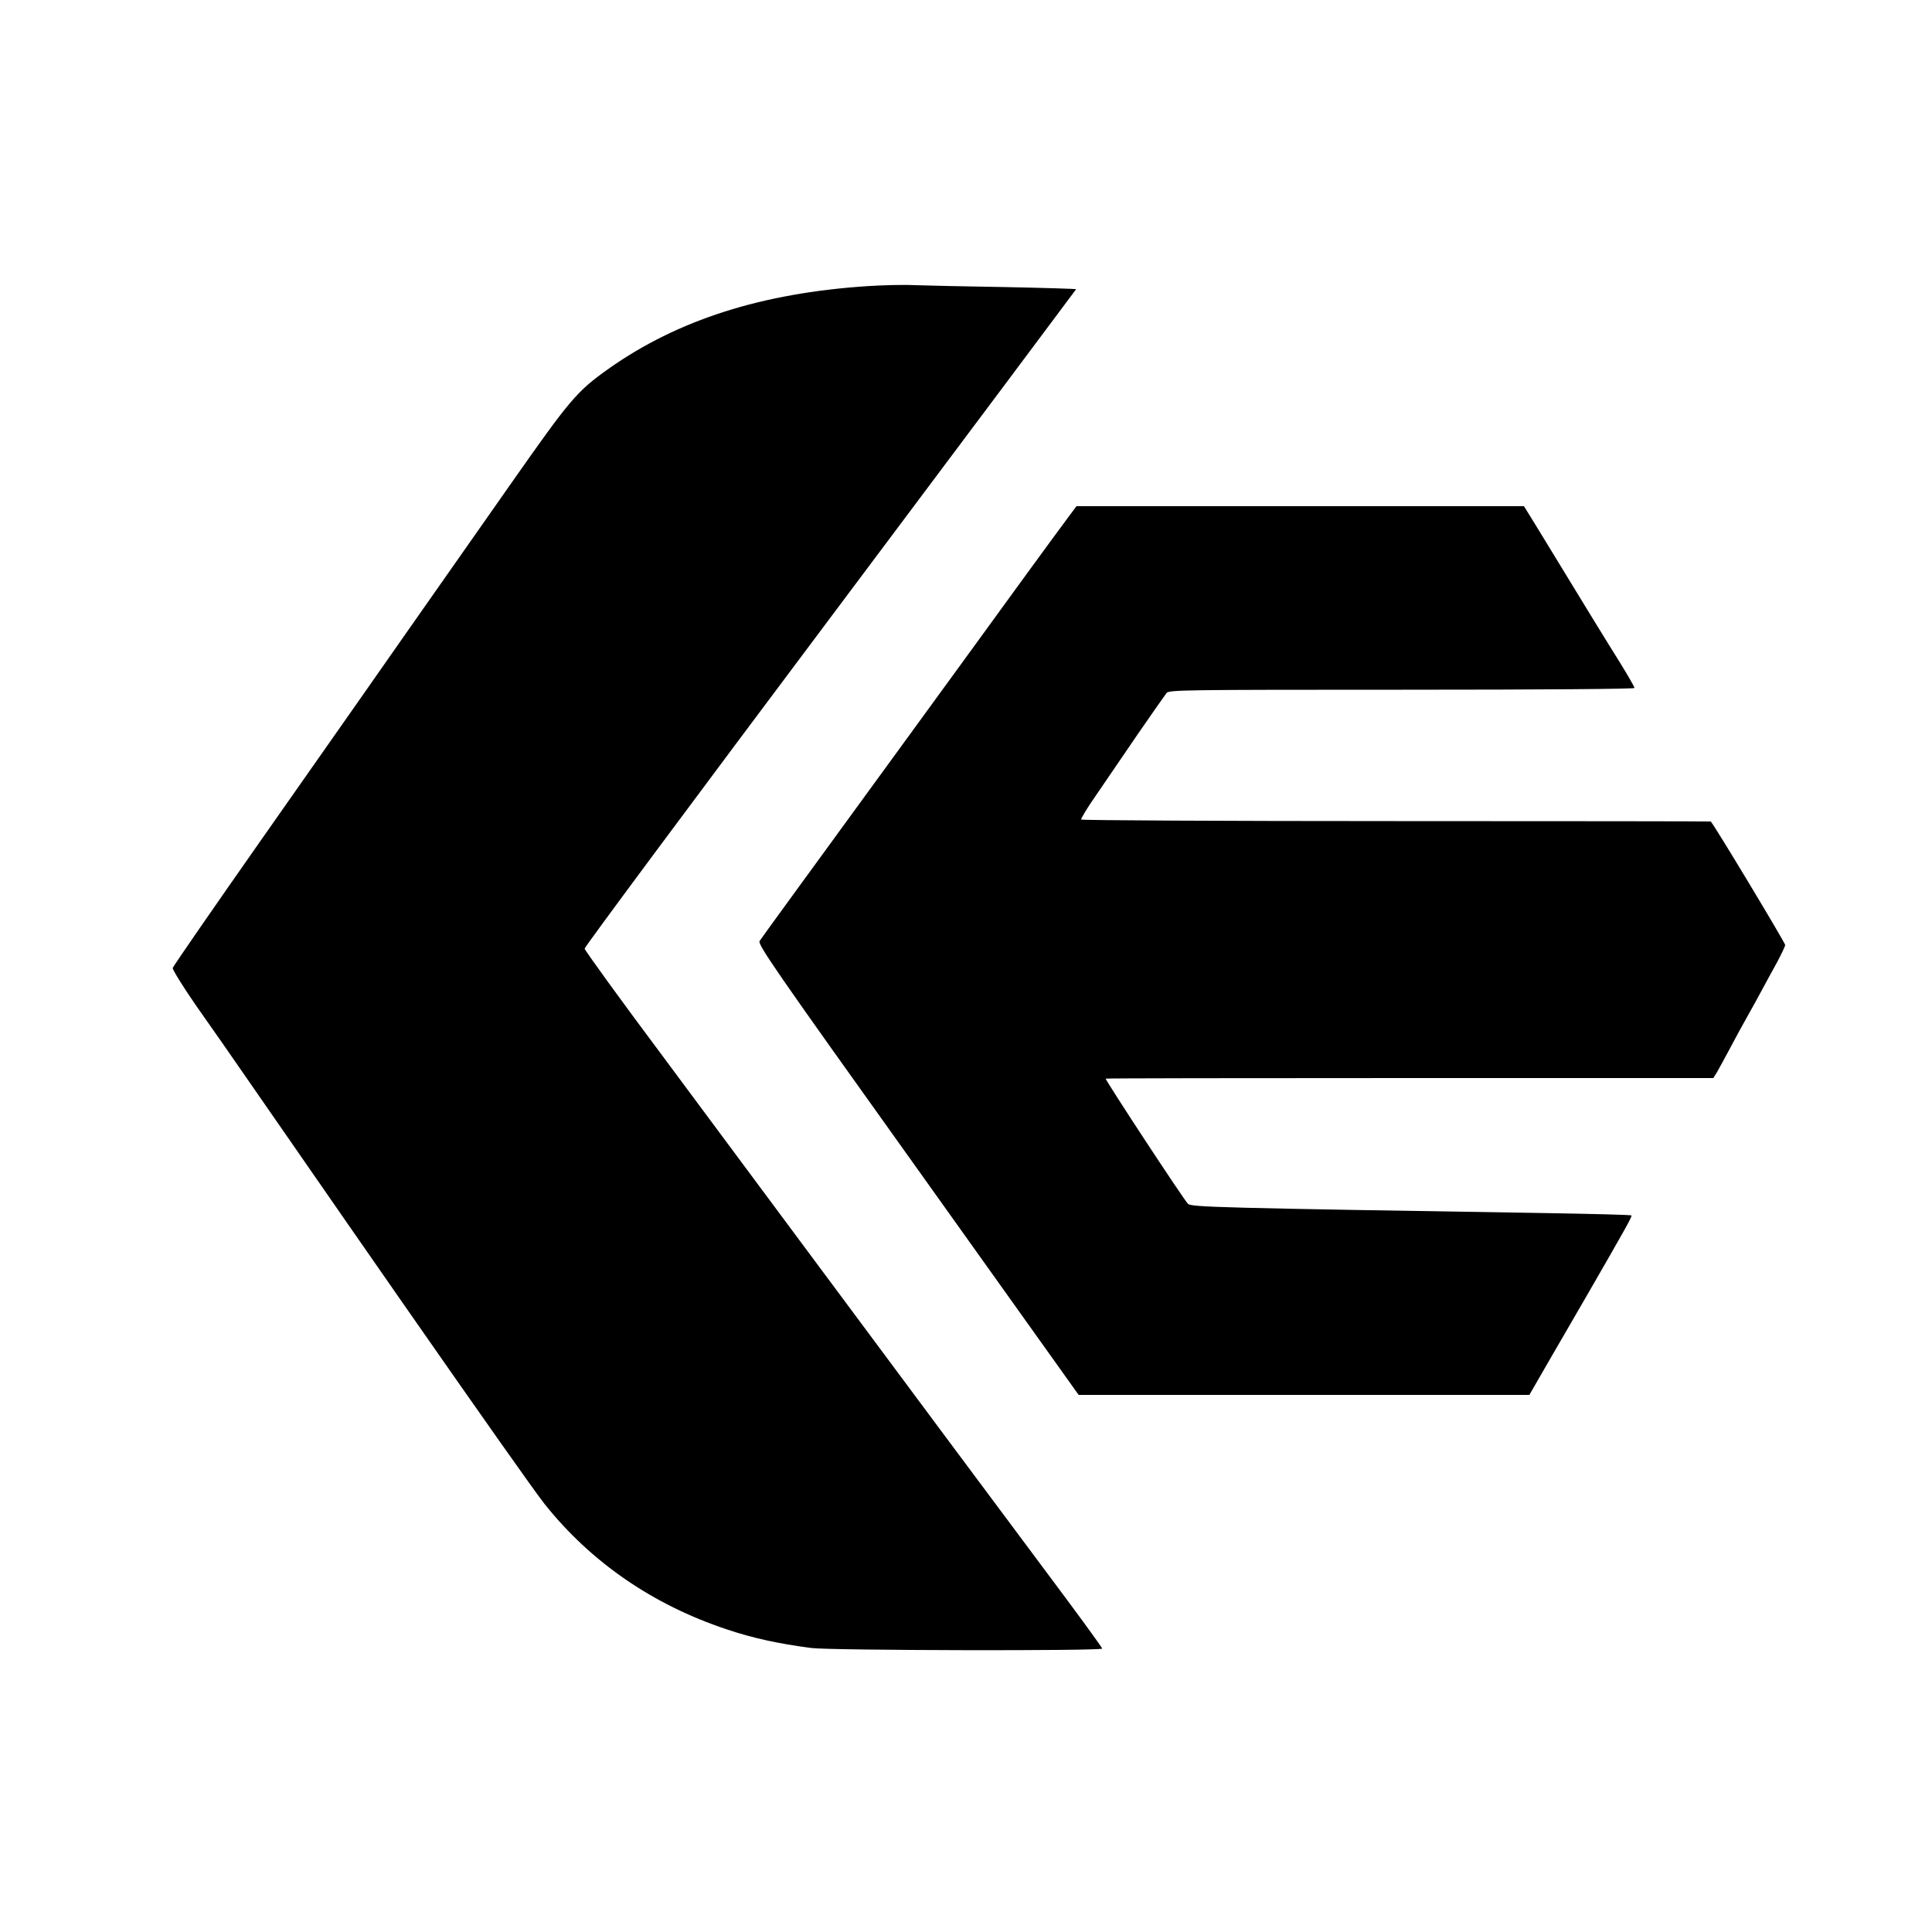
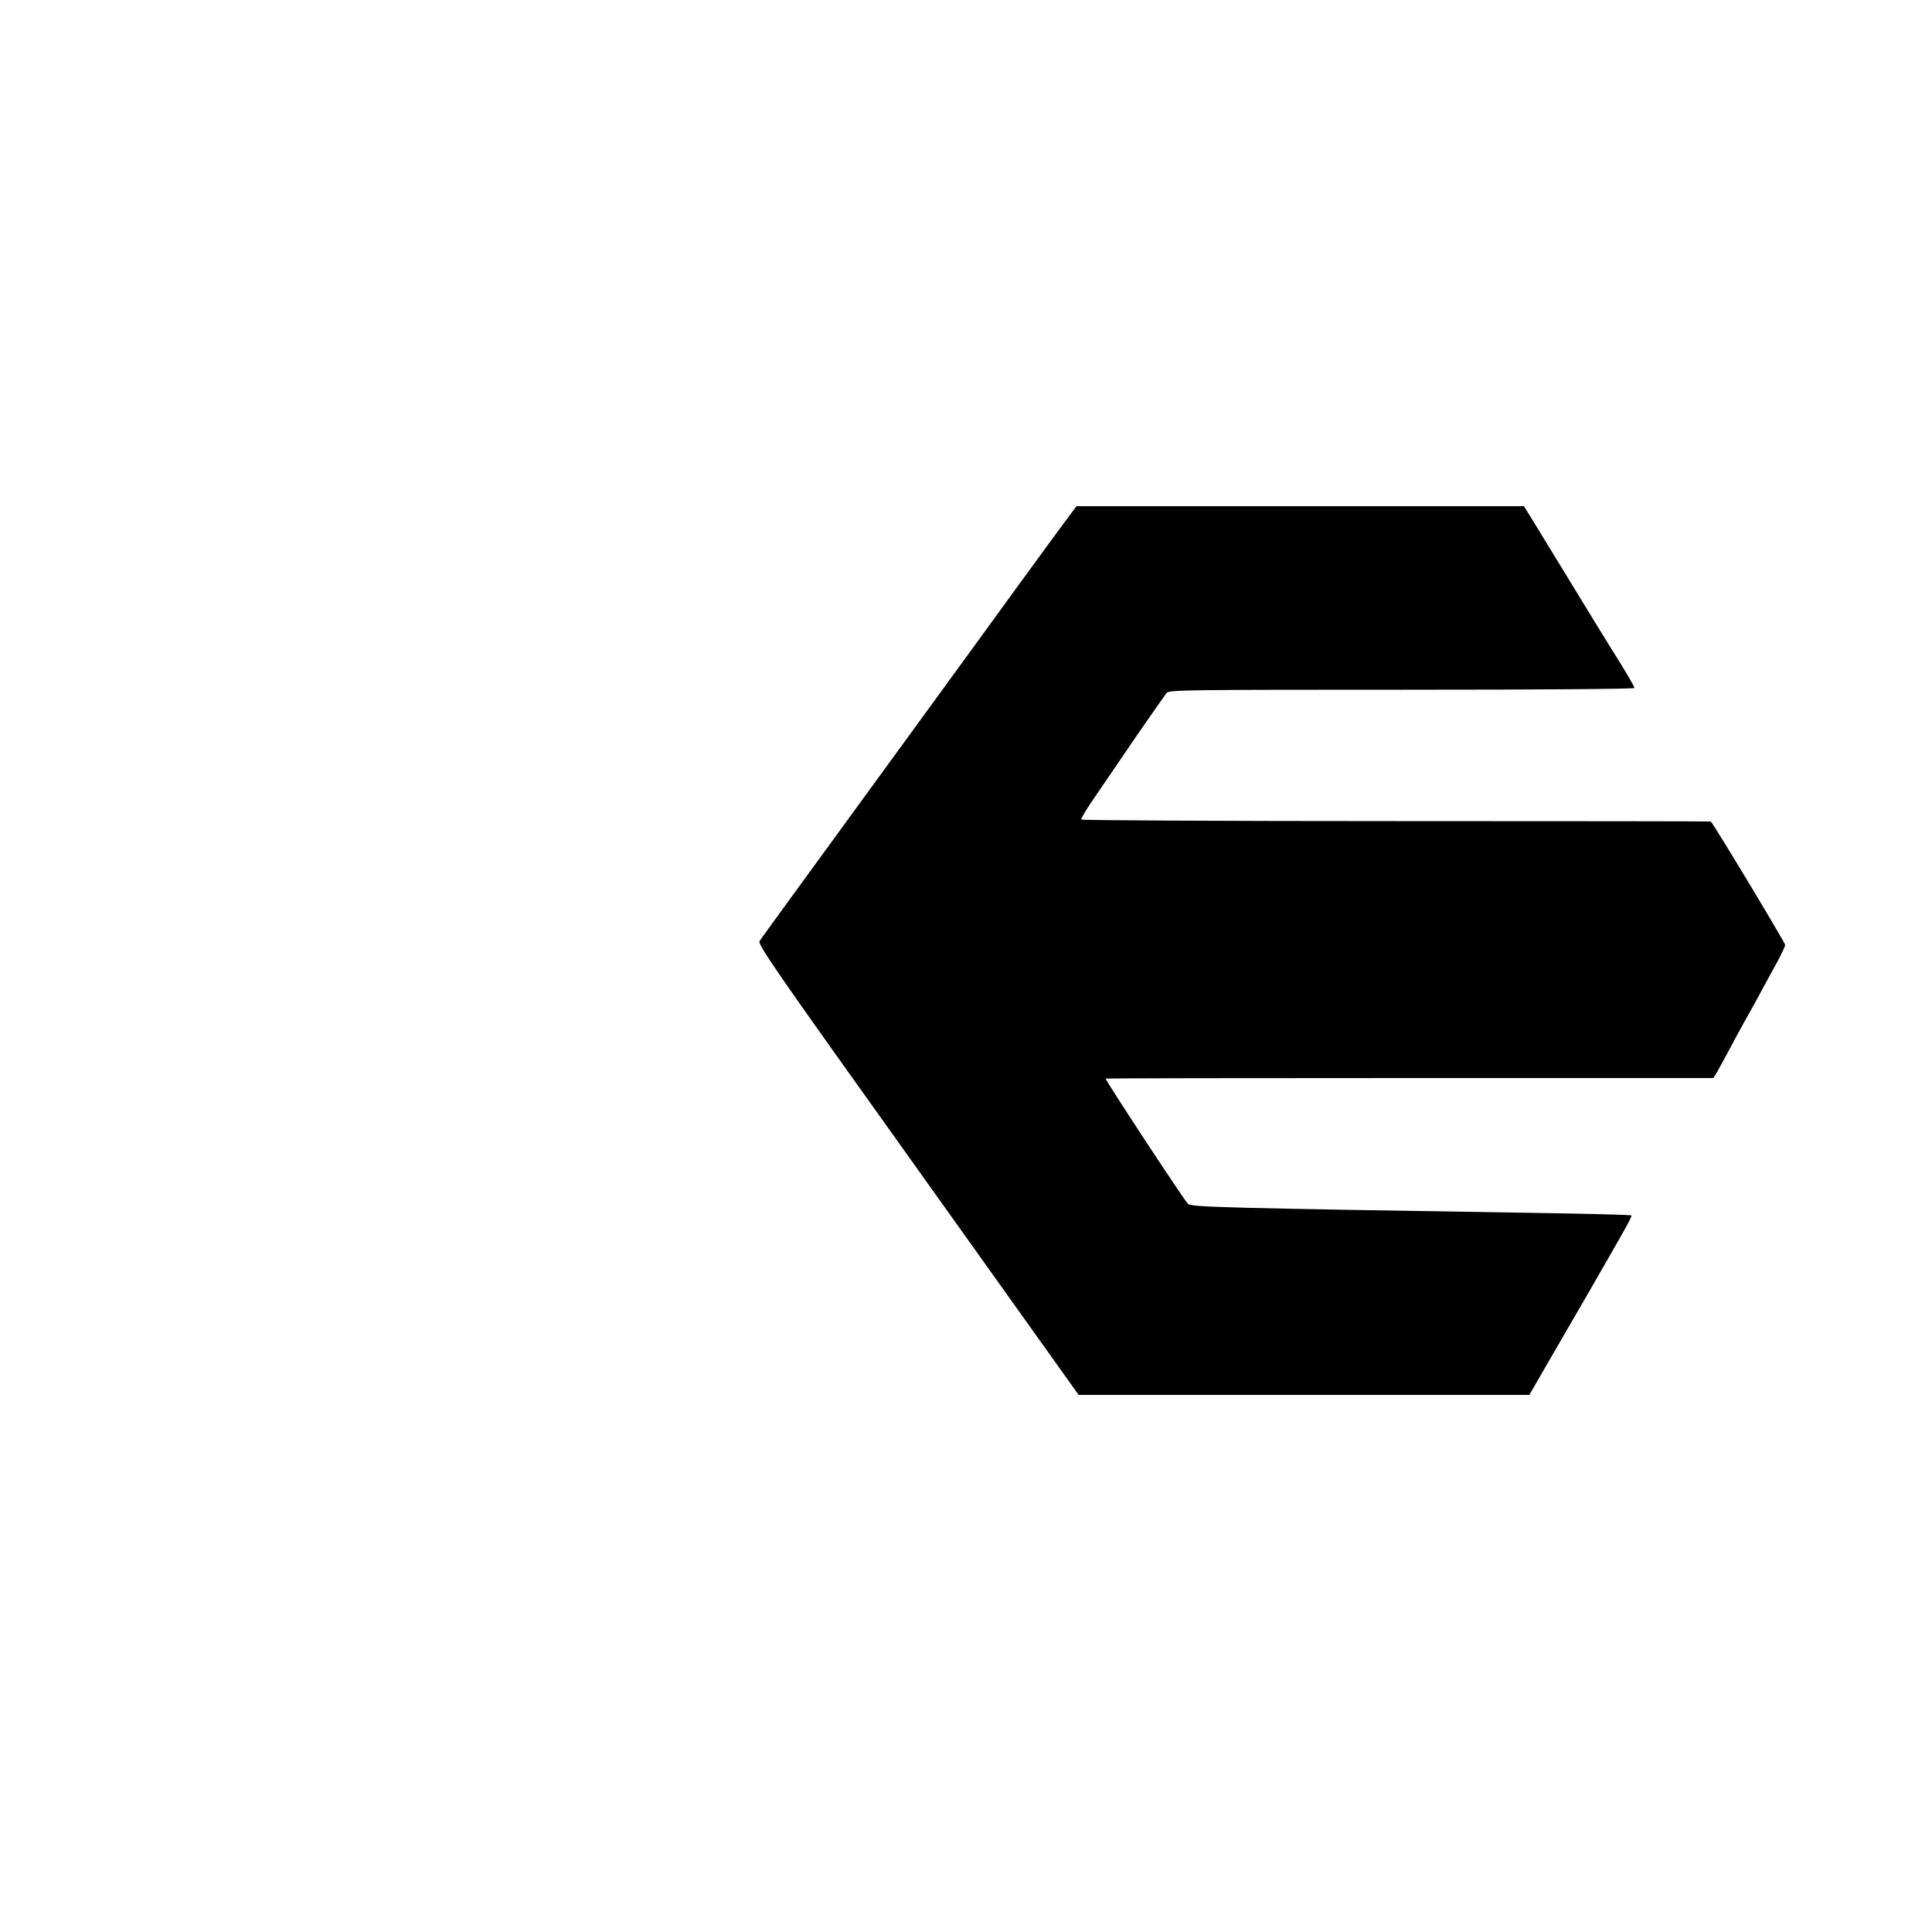
<svg xmlns="http://www.w3.org/2000/svg" version="1.0" width="1000pt" height="1000pt" viewBox="0 0 1000 1000" preserveAspectRatio="xMidYMid meet">
  <g transform="translate(0,1000) scale(0.1,-0.1)" fill="#000000" stroke="none">
-     <path d="M4490 8519 c-548 -36 -982 -175 -1339 -427 -165 -117 -199 -157 -504 -592 -156 -223 -390 -556 -519 -740 -129 -184 -255 -364 -280 -400 -25 -36 -249 -355 -498 -710 -249 -355 -454 -652 -456 -660 -2 -8 53 -97 123 -198 71 -100 189 -270 263 -377 208 -300 398 -574 520 -750 61 -88 193 -277 292 -420 414 -594 675 -964 727 -1030 240 -301 560 -521 941 -648 137 -46 265 -74 439 -97 98 -13 1506 -16 1506 -3 0 4 -86 123 -190 263 -191 255 -1002 1345 -1425 1915 -124 167 -414 557 -644 867 -231 309 -420 570 -420 578 -1 8 572 779 1272 1713 699 933 1272 1699 1272 1700 0 2 -163 7 -362 11 -200 3 -412 8 -473 10 -60 3 -171 0 -245 -5z" />
    <path d="M5533 7328 c-57 -77 -135 -183 -255 -348 -58 -80 -324 -446 -593 -815 -477 -655 -727 -997 -753 -1035 -12 -17 66 -131 819 -1184 l832 -1166 1166 0 1167 0 91 158 c50 86 142 245 204 352 207 359 238 414 233 419 -3 3 -199 8 -437 12 -1704 27 -1841 31 -1858 48 -22 21 -430 643 -426 648 2 2 711 3 1575 3 l1570 0 20 32 c10 18 41 74 67 123 26 50 67 124 90 165 23 41 58 104 77 140 19 36 54 99 77 141 22 42 41 81 41 88 0 11 -359 608 -385 639 -1 1 -734 2 -1628 2 -894 0 -1628 4 -1631 8 -2 4 32 62 78 127 45 66 142 208 215 315 74 107 141 203 149 213 14 16 85 17 1219 17 749 0 1203 4 1203 9 0 6 -33 63 -73 128 -64 102 -179 289 -436 711 l-63 102 -1158 0 -1158 0 -39 -52z" />
  </g>
</svg>